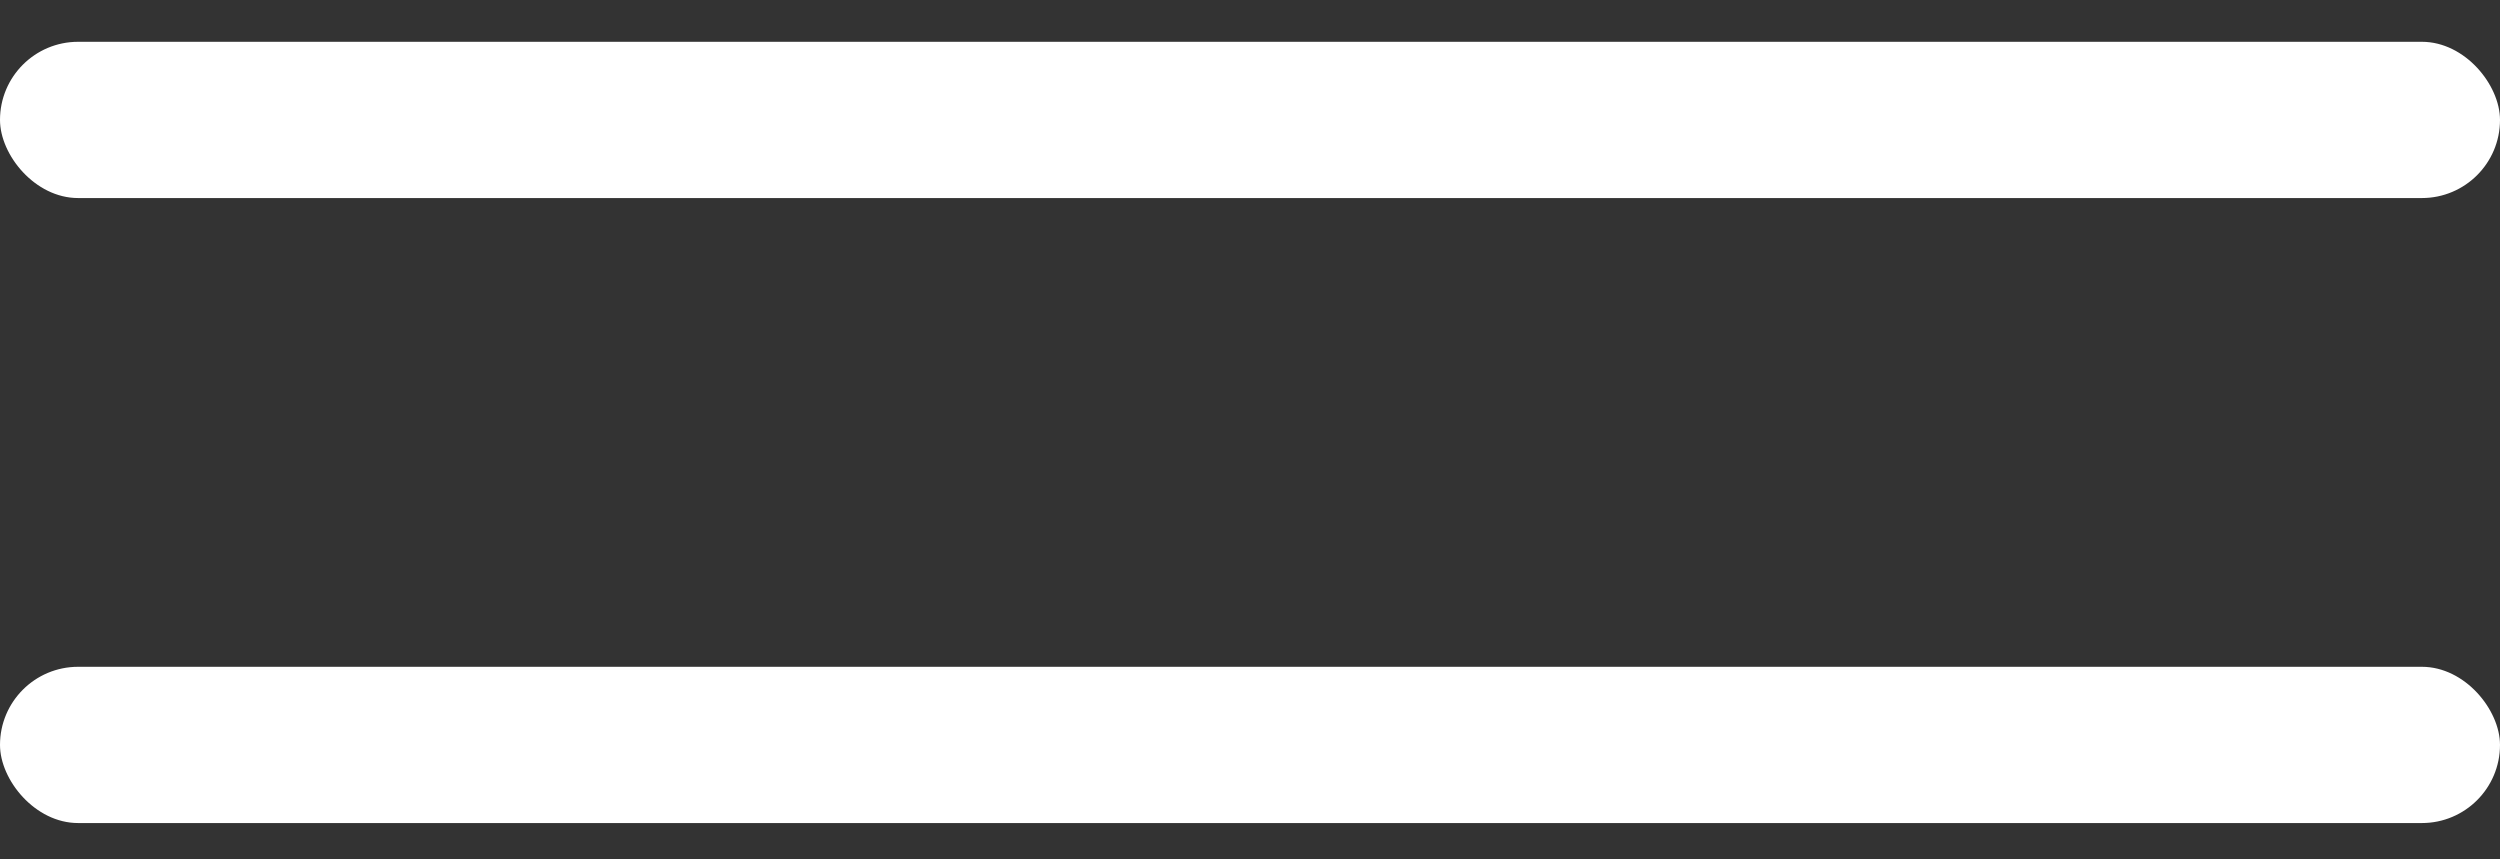
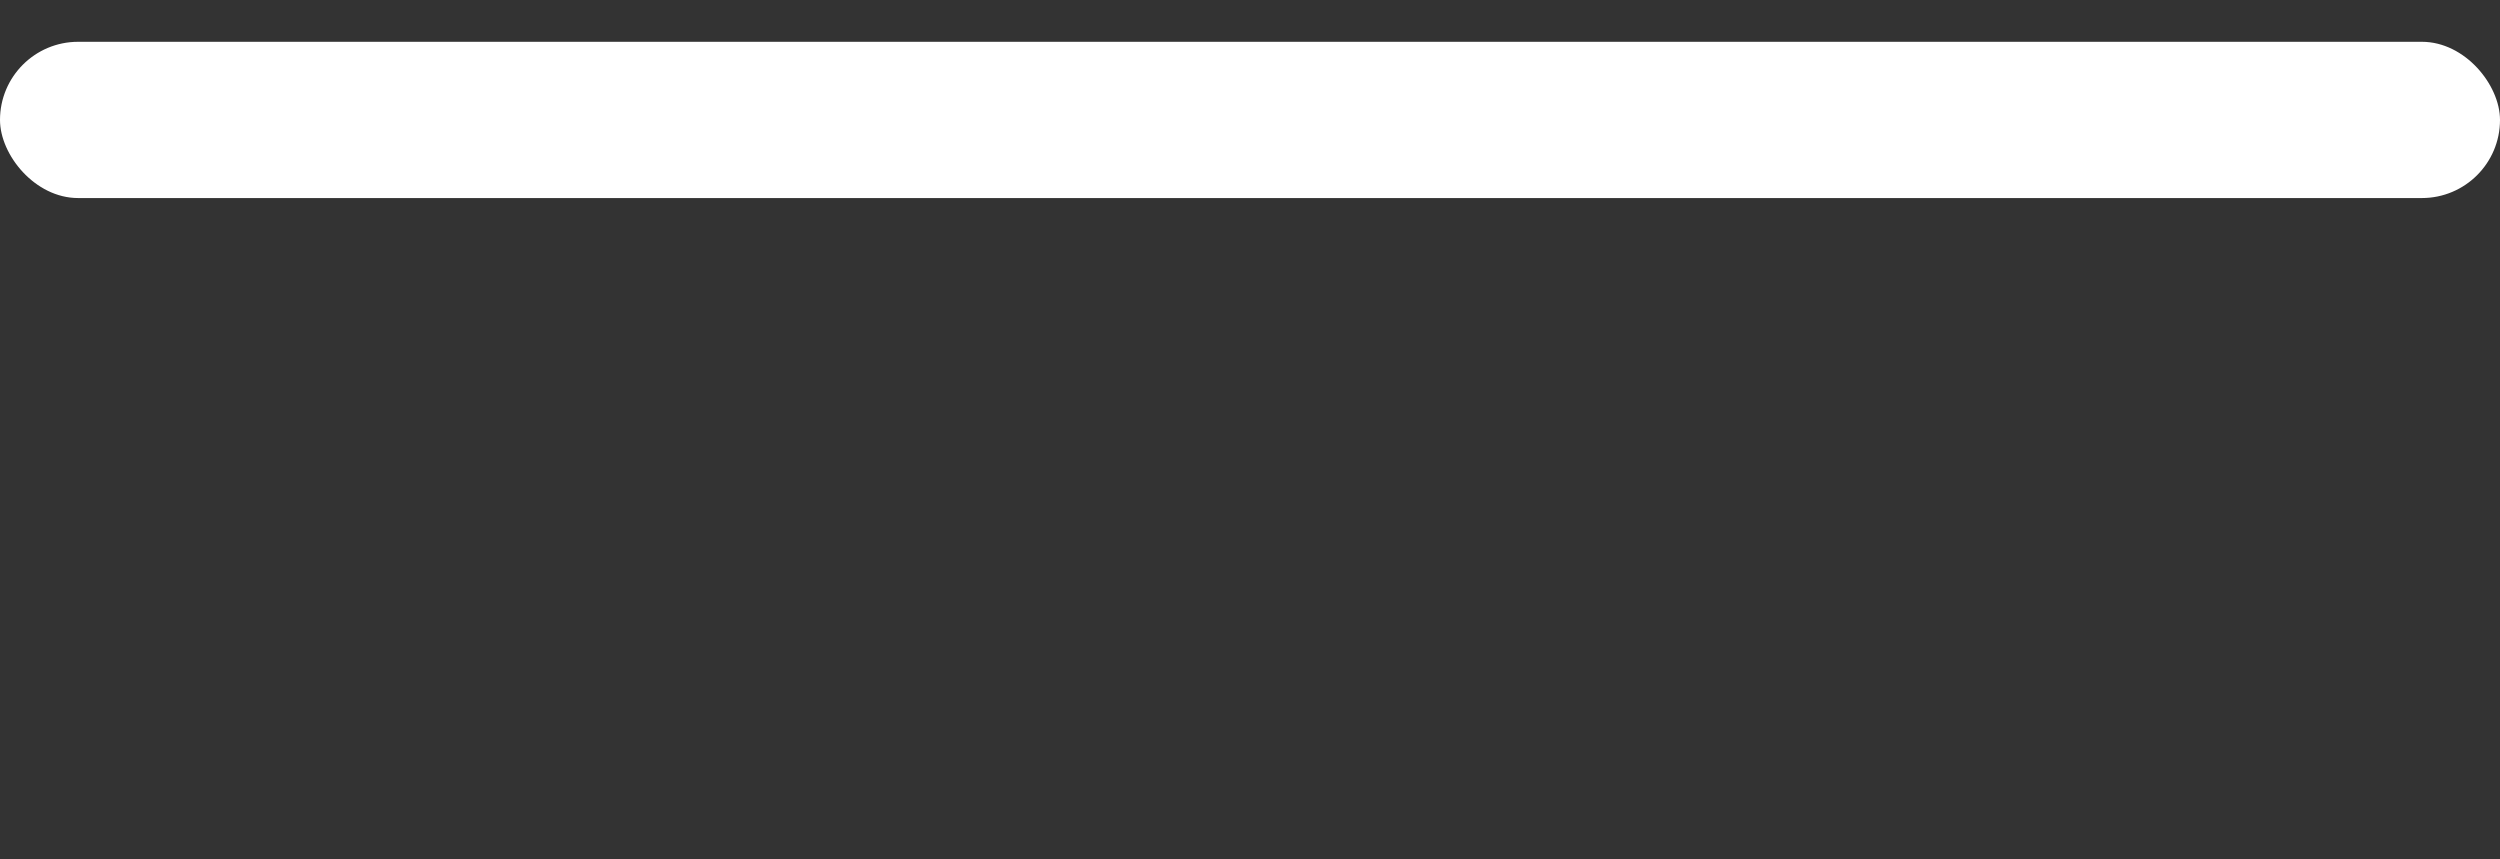
<svg xmlns="http://www.w3.org/2000/svg" width="32" height="11" viewBox="0 0 32 11" fill="none">
  <rect x="0" y="0" width="32" height="11" fill="#333333" stroke="none" />
  <rect y="0.535" width="32" height="2" rx="1" fill="white" />
-   <rect y="8.535" width="32" height="2" rx="1" fill="white" />
</svg>